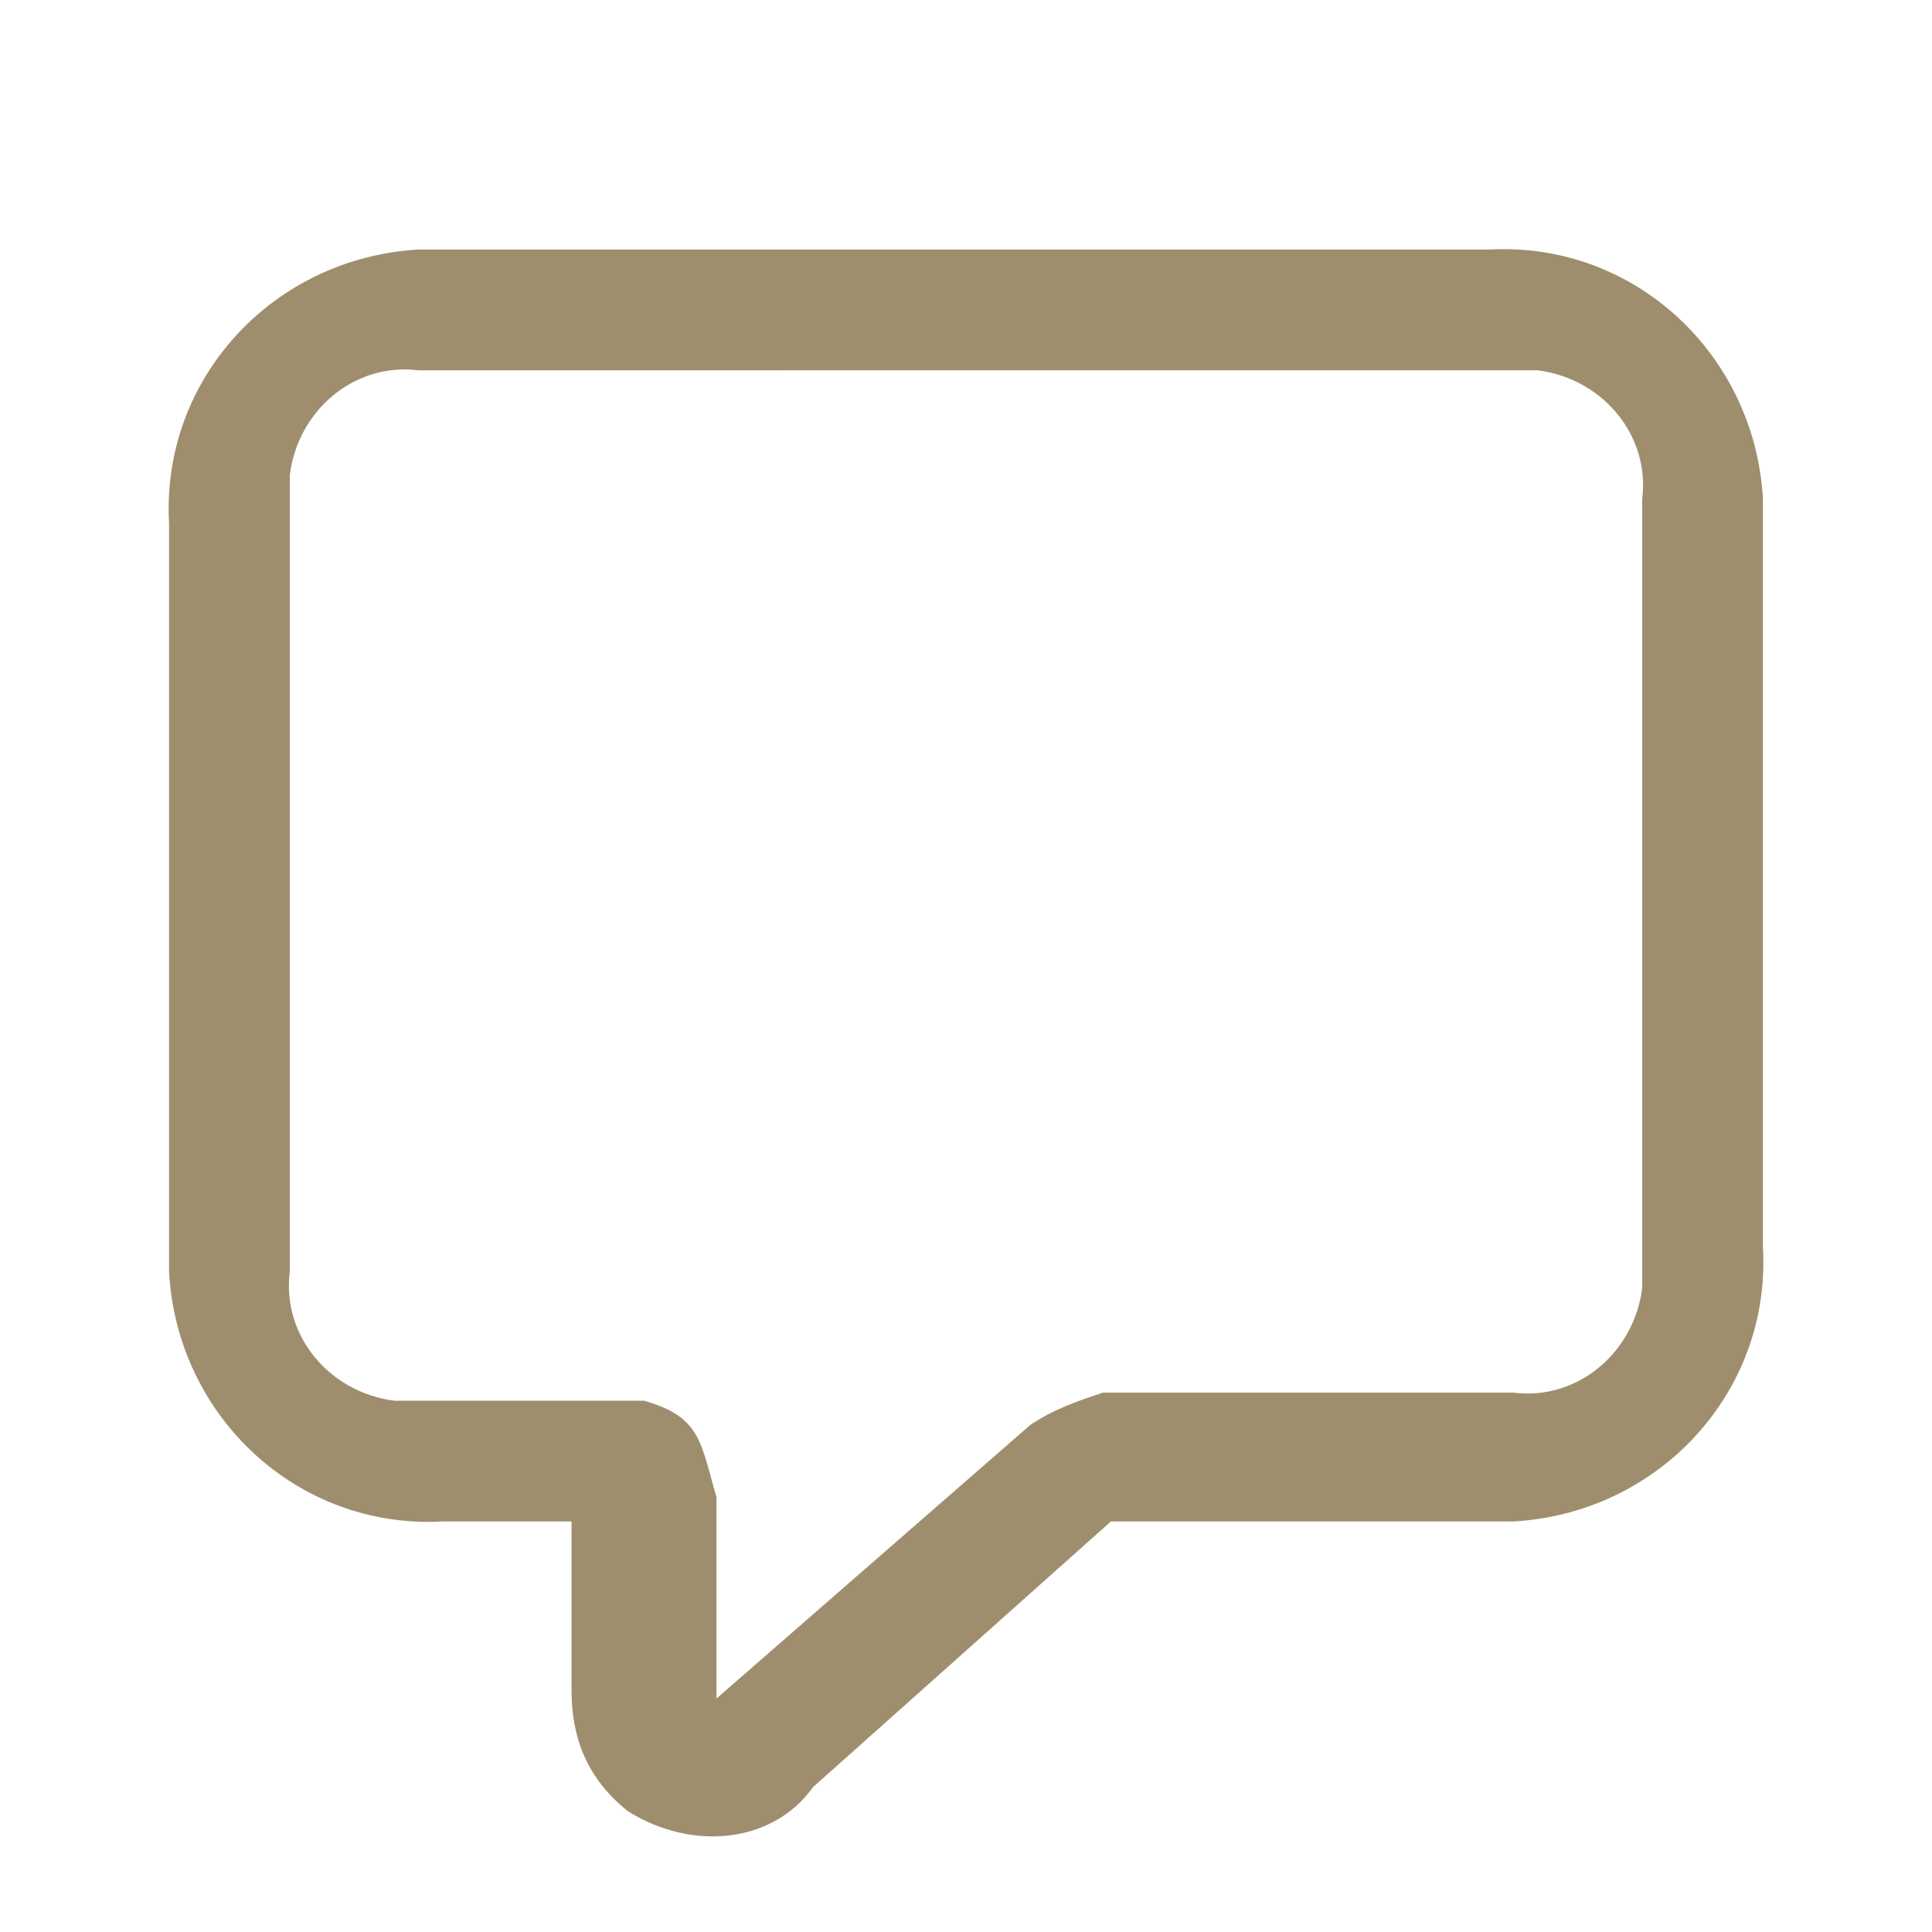
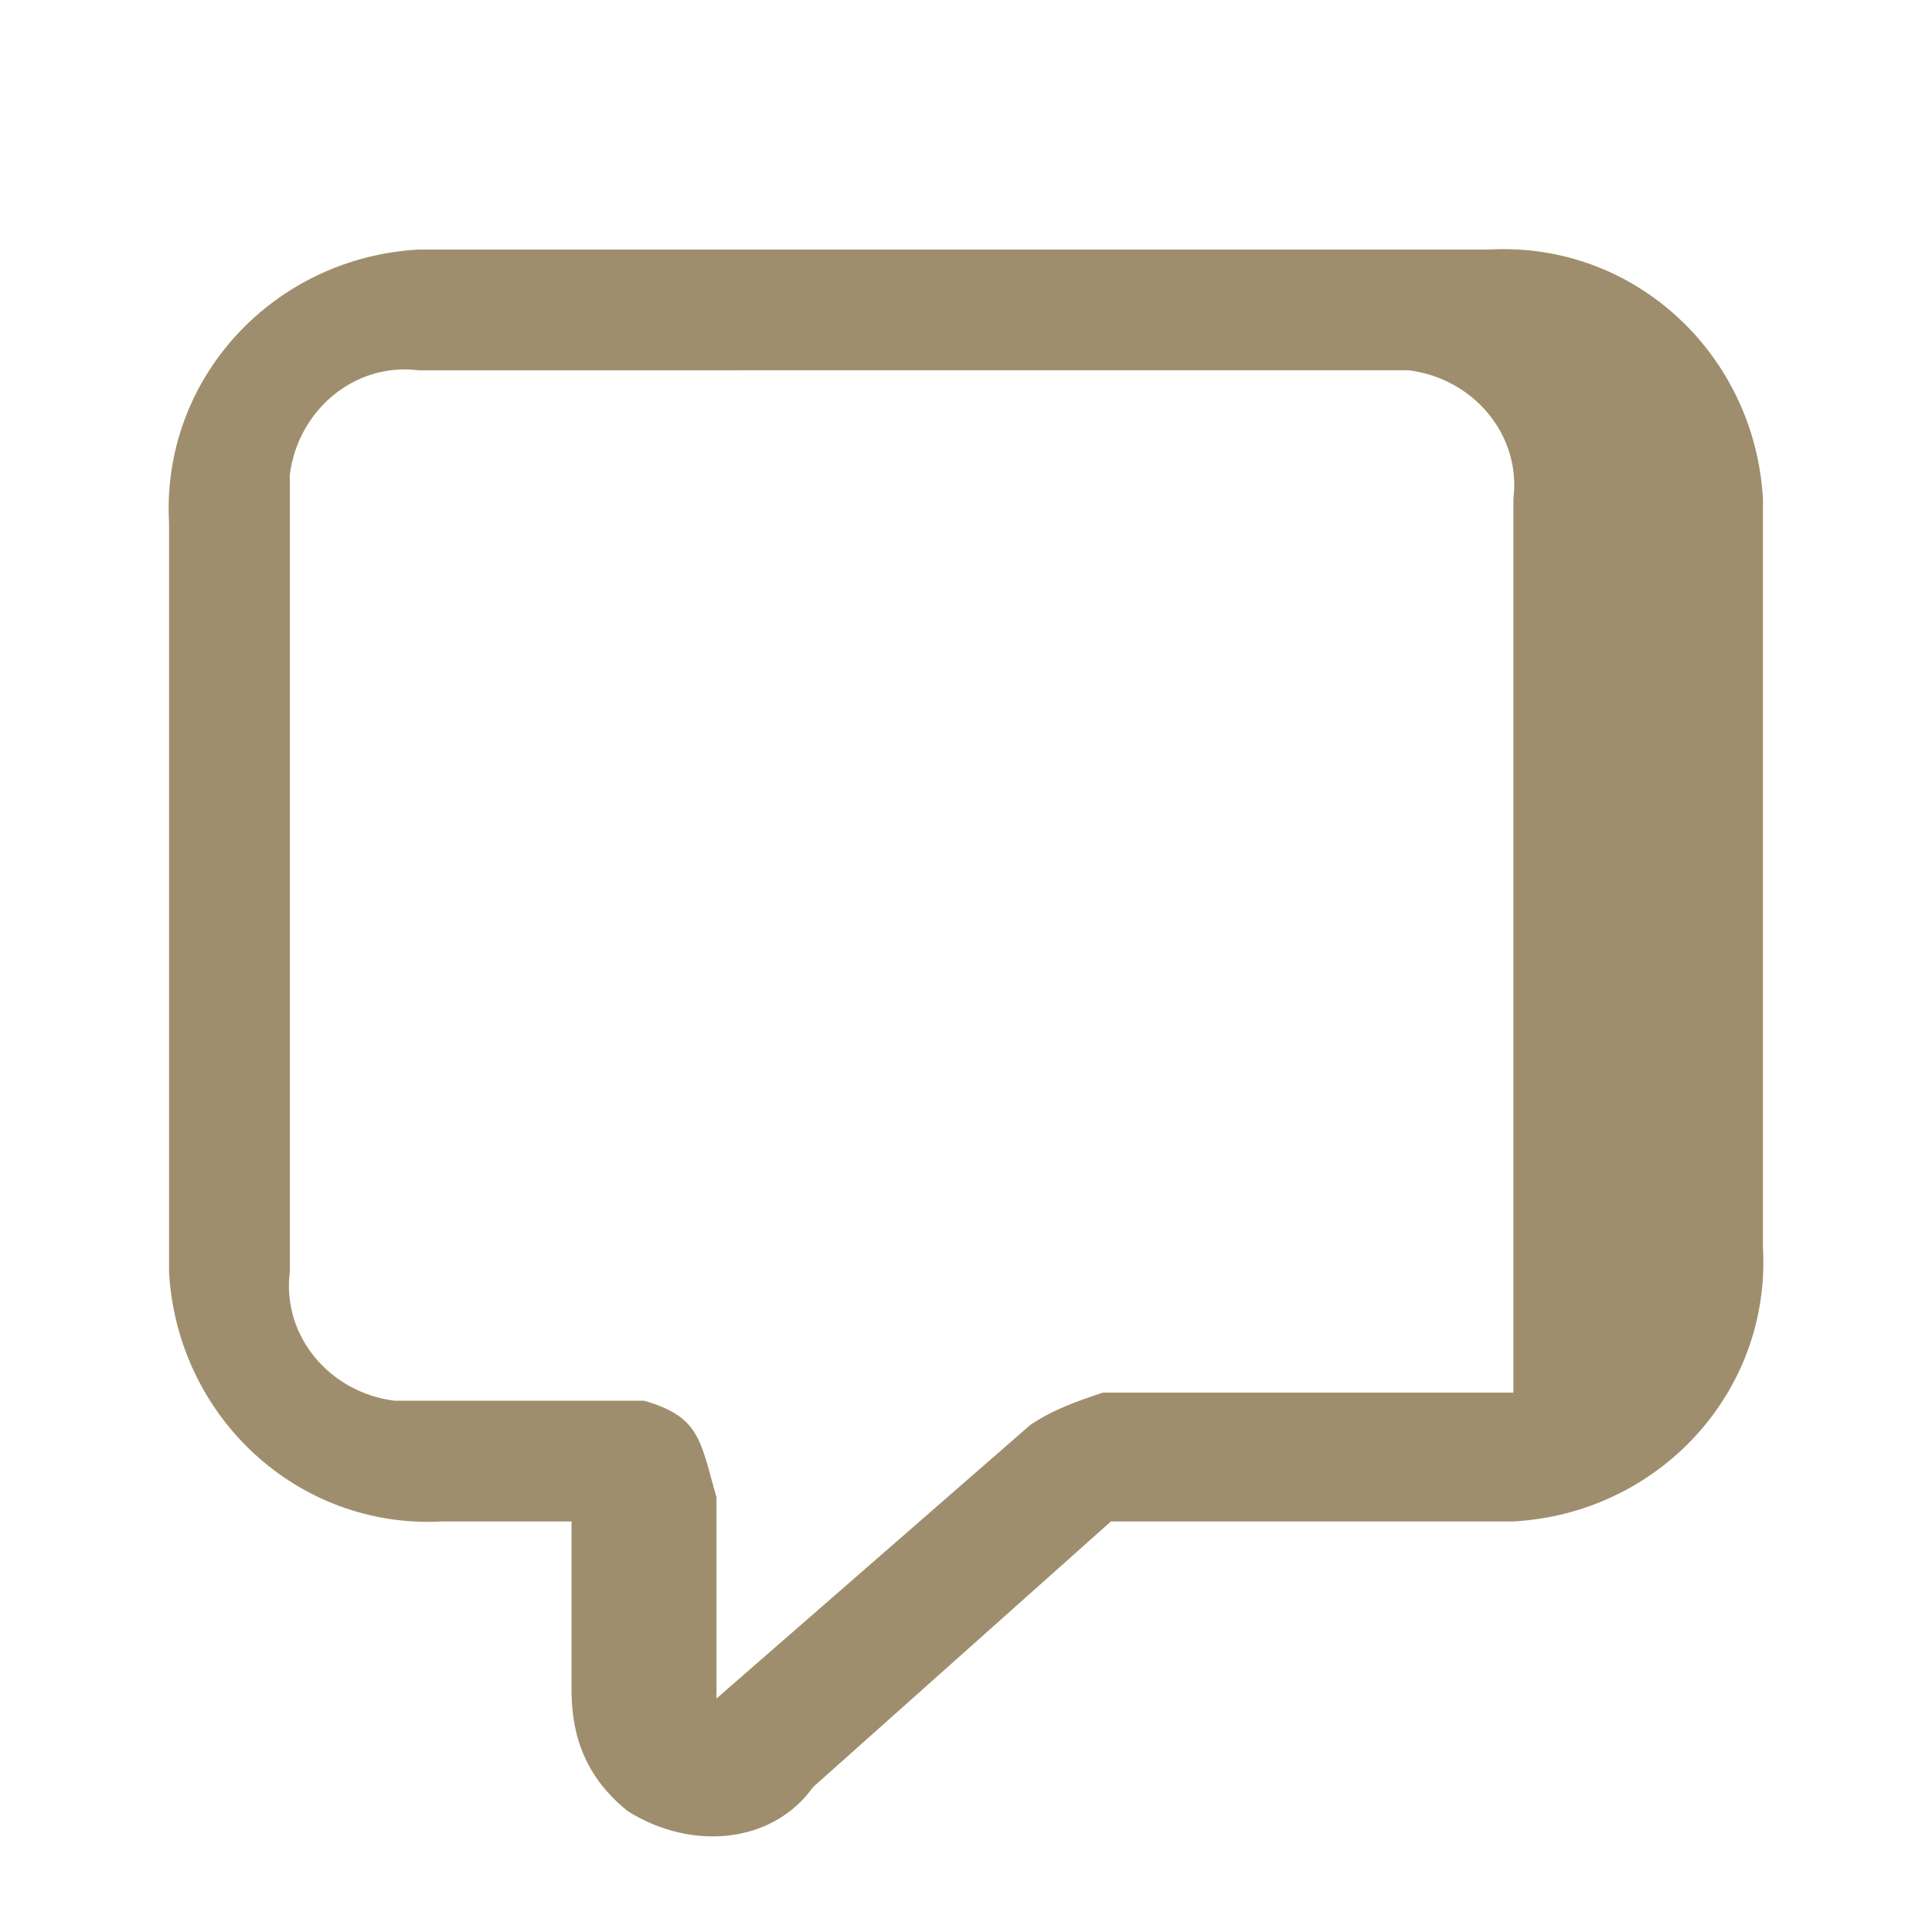
<svg xmlns="http://www.w3.org/2000/svg" version="1.1" id="Layer_1" x="0px" y="0px" viewBox="0 0 24 24" style="enable-background:new 0 0 24 24;" xml:space="preserve">
  <style type="text/css">
	.st0{fill:none;}
	.st1{fill:#9F8E6D;}
</style>
-   <path class="st0" d="M0,0h24v24H0V0z" />
-   <path class="st1" d="M7.8,22.5c-0.5-0.4-0.7-0.9-0.7-1.5v-2.1H5.5c-1.8,0.1-3.3-1.3-3.4-3.1c0-0.1,0-0.2,0-0.3v-9  C2,4.7,3.4,3.2,5.2,3.1c0.1,0,0.2,0,0.3,0h13c1.8-0.1,3.3,1.3,3.4,3.1c0,0.1,0,0.2,0,0.3v9c0.1,1.8-1.3,3.3-3.1,3.4  c-0.1,0-0.2,0-0.3,0h-4.7l-3.7,3.3C9.6,22.9,8.6,23,7.8,22.5z M12.8,17.7c0.3-0.2,0.6-0.3,0.9-0.4h5.1c0.8,0.1,1.5-0.5,1.6-1.3  c0-0.1,0-0.2,0-0.3V6.2c0.1-0.8-0.5-1.5-1.3-1.6c-0.1,0-0.2,0-0.3,0H5.2C4.4,4.5,3.7,5.1,3.6,5.9c0,0.1,0,0.2,0,0.3v9.6  c-0.1,0.8,0.5,1.5,1.3,1.6c0.1,0,0.2,0,0.3,0H8c0.7,0.2,0.7,0.5,0.9,1.2v2.5L12.8,17.7z" />
+   <path class="st1" d="M7.8,22.5c-0.5-0.4-0.7-0.9-0.7-1.5v-2.1H5.5c-1.8,0.1-3.3-1.3-3.4-3.1c0-0.1,0-0.2,0-0.3v-9  C2,4.7,3.4,3.2,5.2,3.1c0.1,0,0.2,0,0.3,0h13c1.8-0.1,3.3,1.3,3.4,3.1c0,0.1,0,0.2,0,0.3v9c0.1,1.8-1.3,3.3-3.1,3.4  c-0.1,0-0.2,0-0.3,0h-4.7l-3.7,3.3C9.6,22.9,8.6,23,7.8,22.5z M12.8,17.7c0.3-0.2,0.6-0.3,0.9-0.4h5.1c0-0.1,0-0.2,0-0.3V6.2c0.1-0.8-0.5-1.5-1.3-1.6c-0.1,0-0.2,0-0.3,0H5.2C4.4,4.5,3.7,5.1,3.6,5.9c0,0.1,0,0.2,0,0.3v9.6  c-0.1,0.8,0.5,1.5,1.3,1.6c0.1,0,0.2,0,0.3,0H8c0.7,0.2,0.7,0.5,0.9,1.2v2.5L12.8,17.7z" />
</svg>